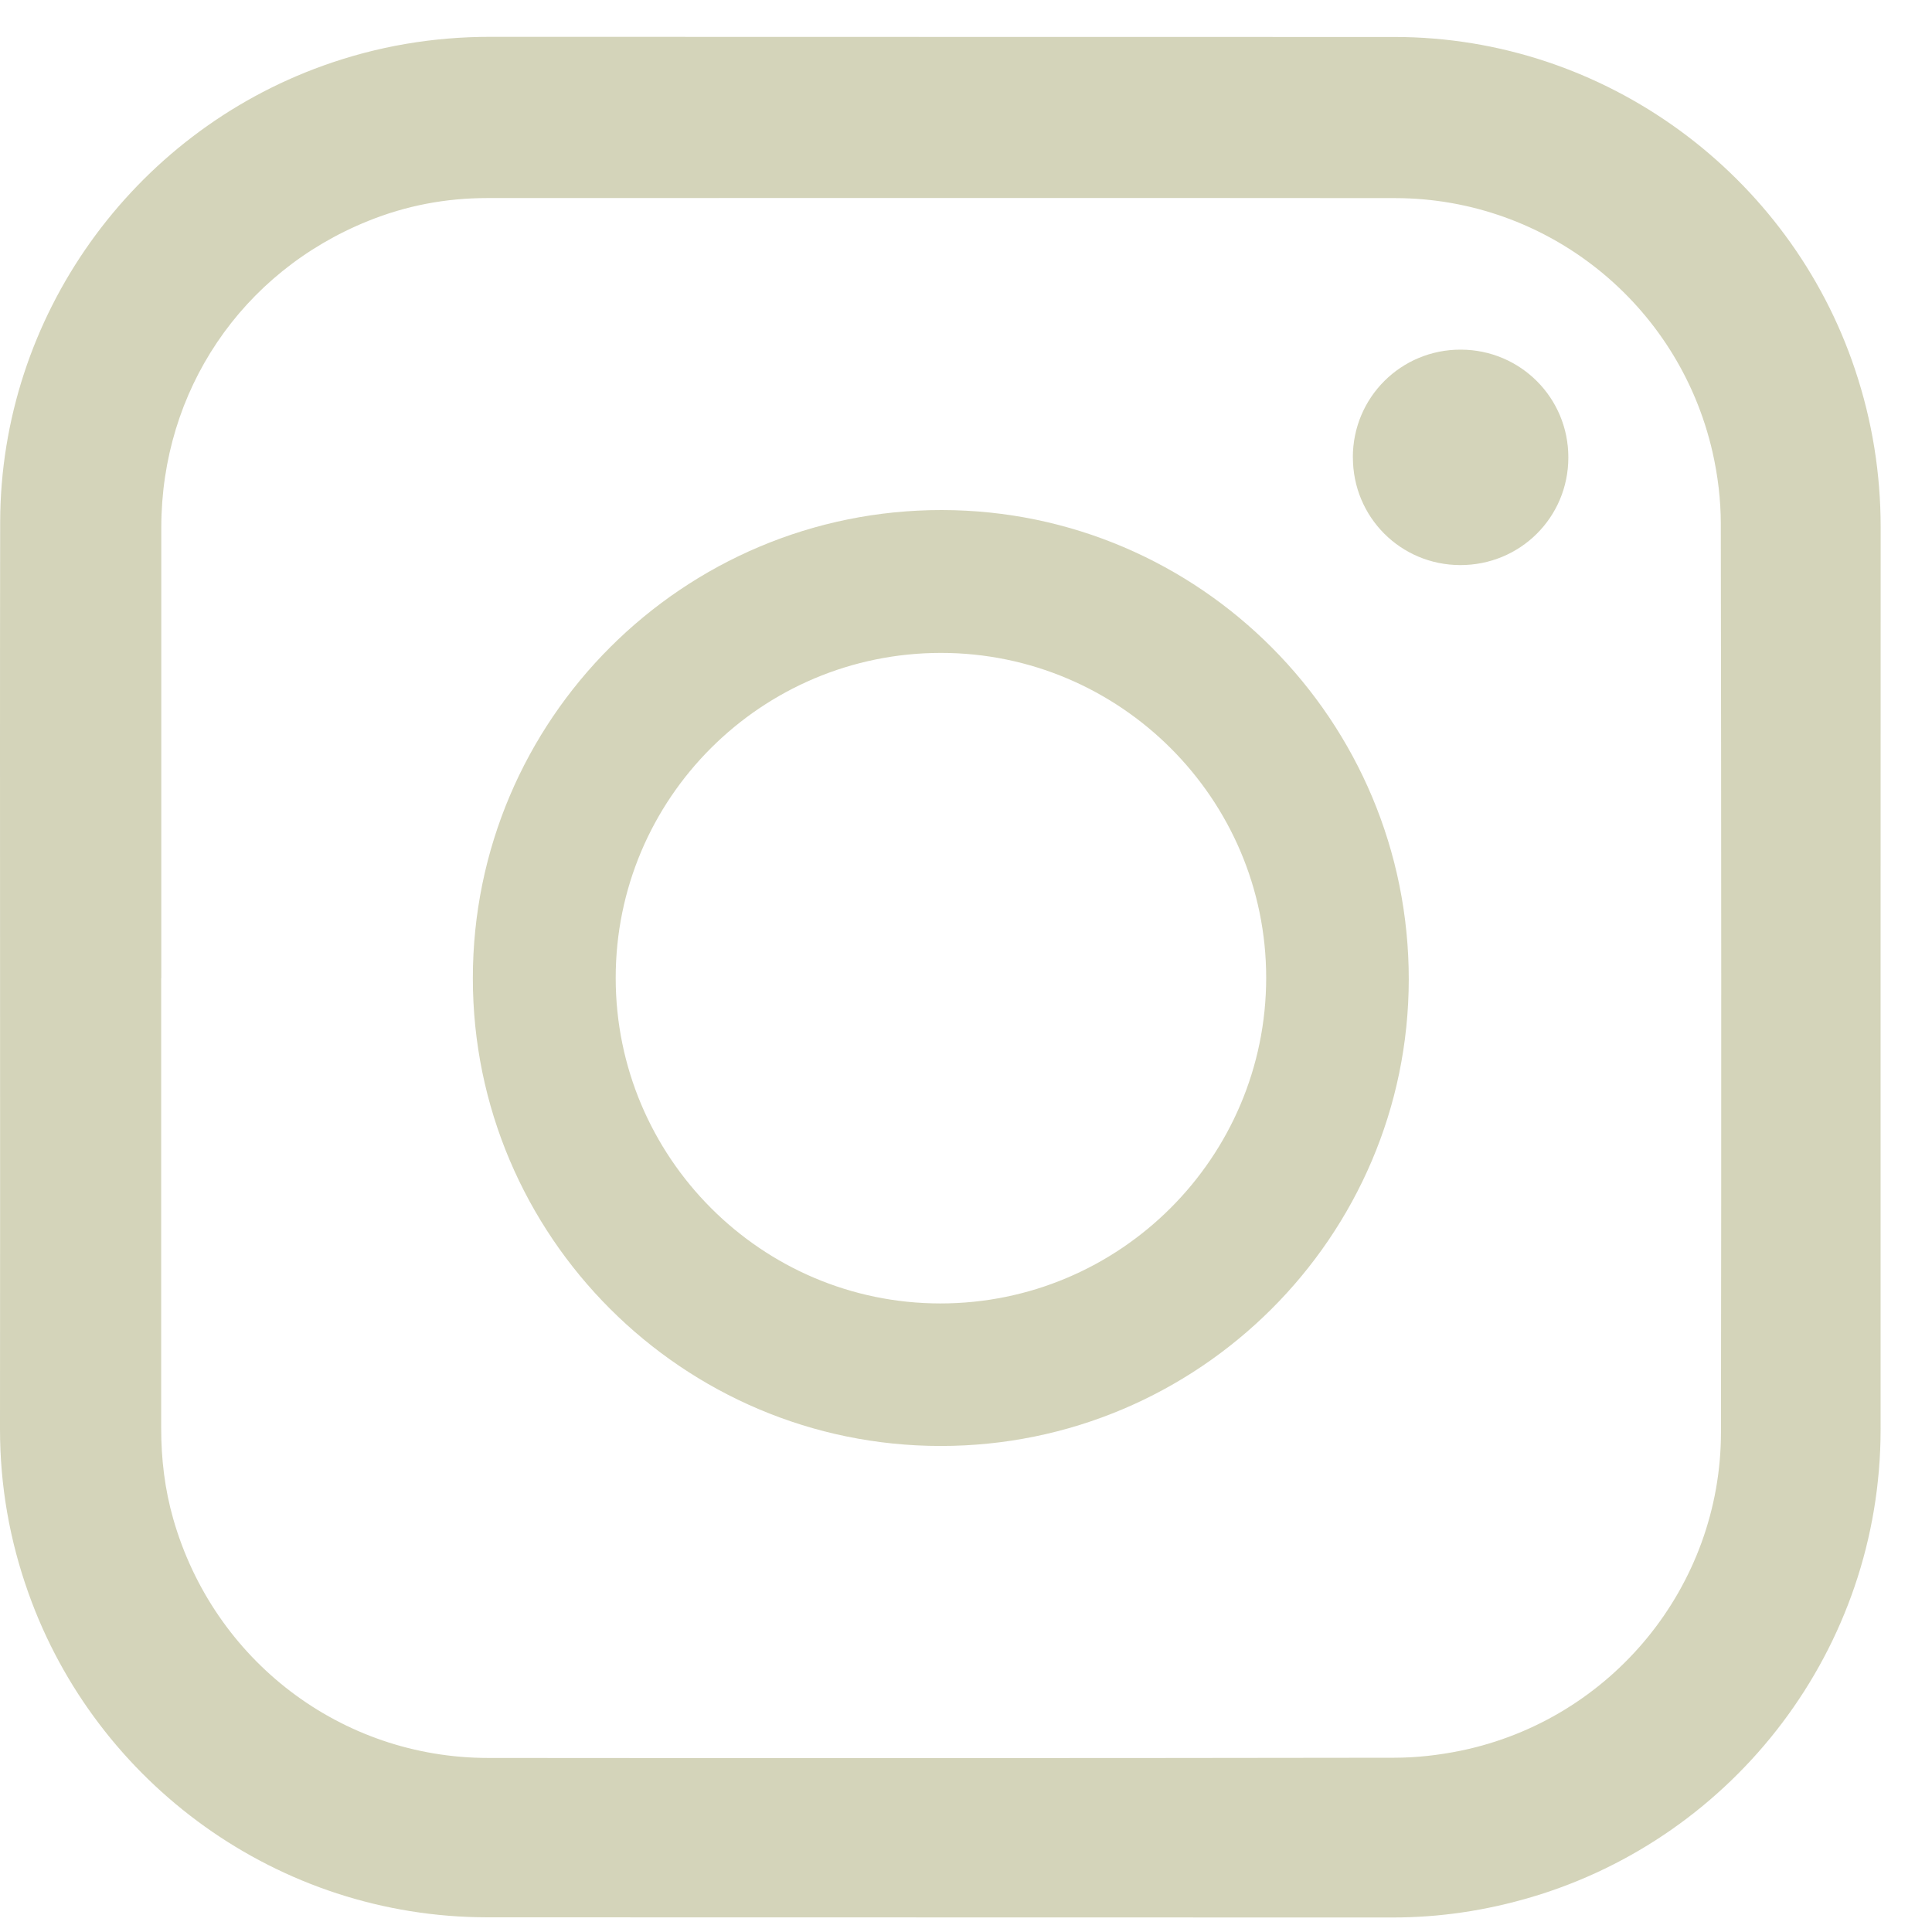
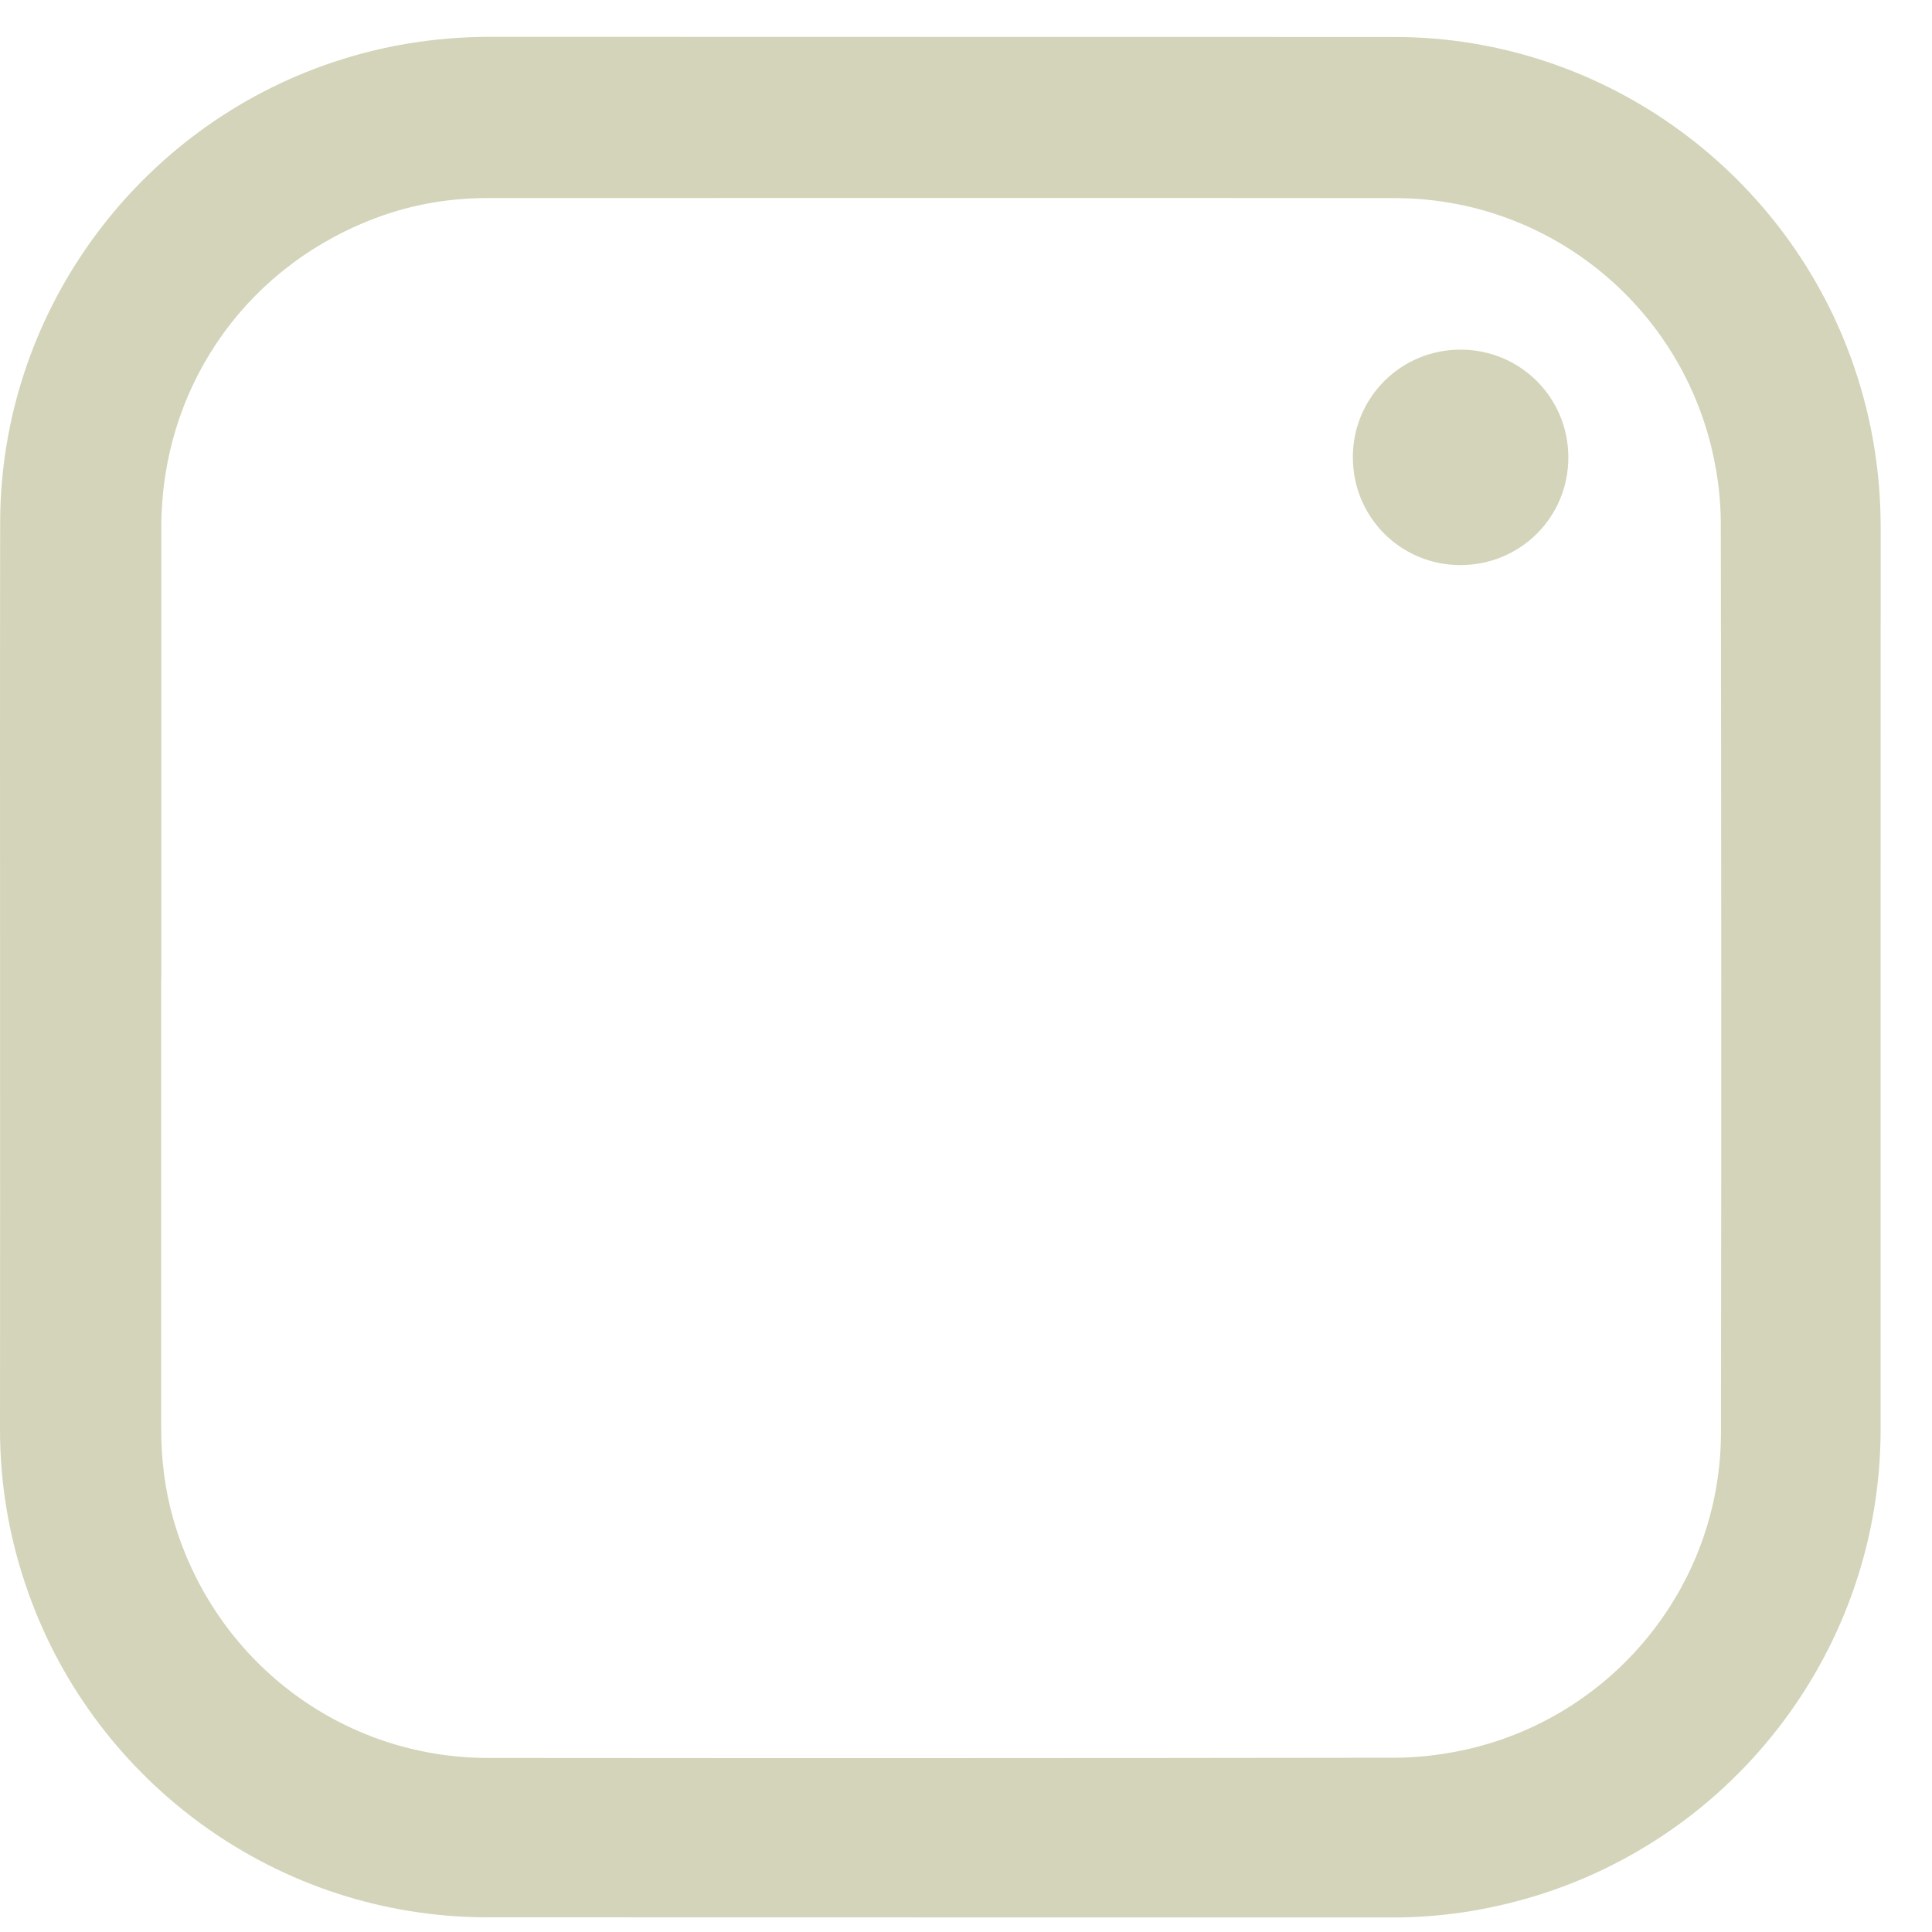
<svg xmlns="http://www.w3.org/2000/svg" width="35" height="35" viewBox="0 0 35 35" fill="none">
  <path d="M0.001 17.701C0.001 14.953 -0.002 12.205 0.003 9.455C0.012 5.735 2.393 2.43 5.858 1.188C6.837 0.837 7.845 0.667 8.888 0.667C14.347 0.671 19.807 0.667 25.266 0.67C29.089 0.672 32.429 3.171 33.606 6.696C33.917 7.624 34.07 8.576 34.07 9.555C34.067 15.001 34.07 20.447 34.069 25.892C34.069 29.867 31.424 33.276 27.747 34.367C26.924 34.611 26.083 34.738 25.222 34.737C19.758 34.734 14.294 34.737 8.83 34.734C5.032 34.732 1.741 32.304 0.516 28.862C0.174 27.904 0 26.914 0 25.89C0.004 23.16 0.001 20.43 0.001 17.701ZM2.92 17.715C2.92 20.437 2.92 23.156 2.92 25.877C2.92 26.433 2.985 26.98 3.138 27.515C3.871 30.083 6.181 31.844 8.839 31.847C14.312 31.852 19.785 31.851 25.259 31.843C25.66 31.843 26.067 31.796 26.46 31.716C29.195 31.153 31.175 28.74 31.177 25.949C31.185 20.461 31.183 14.974 31.174 9.486C31.174 9.054 31.12 8.612 31.024 8.19C30.41 5.5 28.025 3.592 25.276 3.589C19.793 3.584 14.309 3.588 8.827 3.588C8.08 3.588 7.358 3.724 6.667 4.004C4.373 4.93 2.924 7.081 2.922 9.554C2.922 12.275 2.922 14.995 2.922 17.715H2.92Z" fill="#D4D4BA" />
-   <path d="M17.04 26.195C12.368 26.195 8.566 22.392 8.566 17.722C8.566 13.038 12.376 9.235 17.063 9.24C21.735 9.245 25.525 13.055 25.521 17.744C25.517 22.403 21.712 26.197 17.041 26.195H17.04ZM11.154 17.718C11.154 20.965 13.792 23.611 17.032 23.613C20.288 23.616 22.938 20.969 22.938 17.713C22.938 14.472 20.292 11.829 17.048 11.828C13.793 11.828 11.152 14.464 11.154 17.718Z" fill="#D4D4BA" />
  <path d="M24.508 8.285C24.508 7.199 25.382 6.329 26.468 6.334C27.547 6.339 28.413 7.208 28.412 8.287C28.412 9.373 27.539 10.24 26.452 10.237C25.372 10.234 24.508 9.367 24.509 8.286L24.508 8.285Z" fill="#D4D4BA" />
</svg>